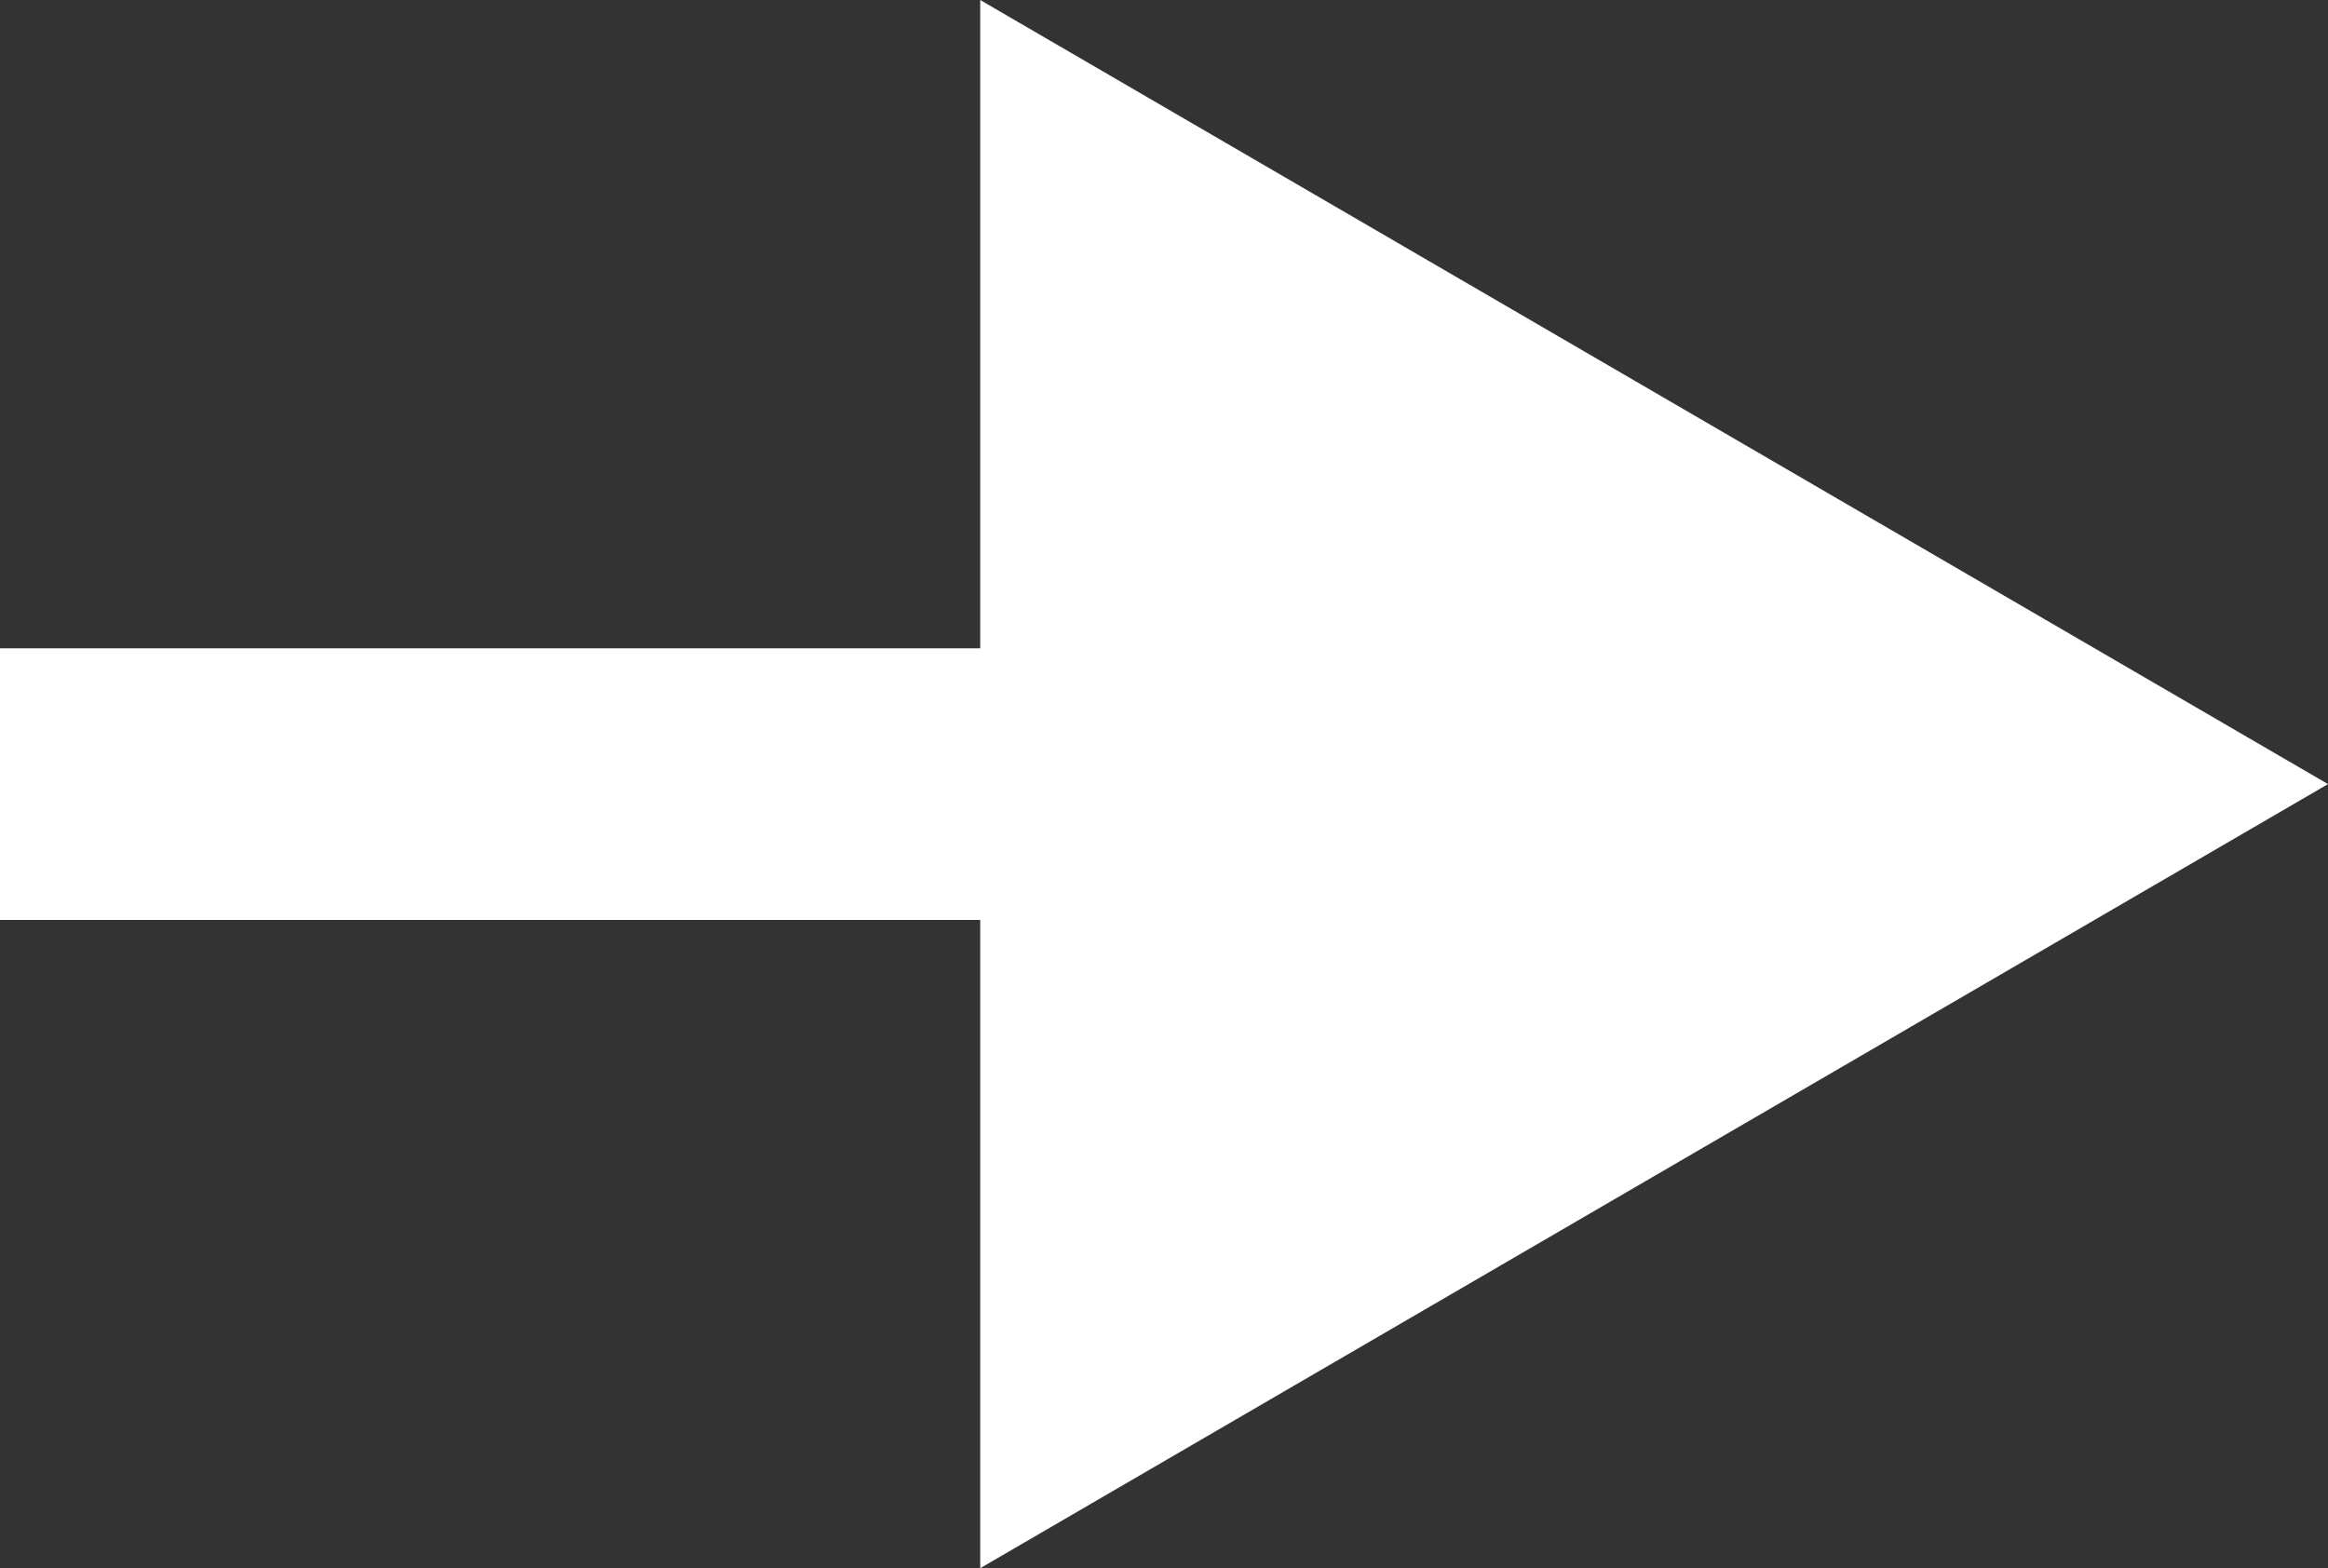
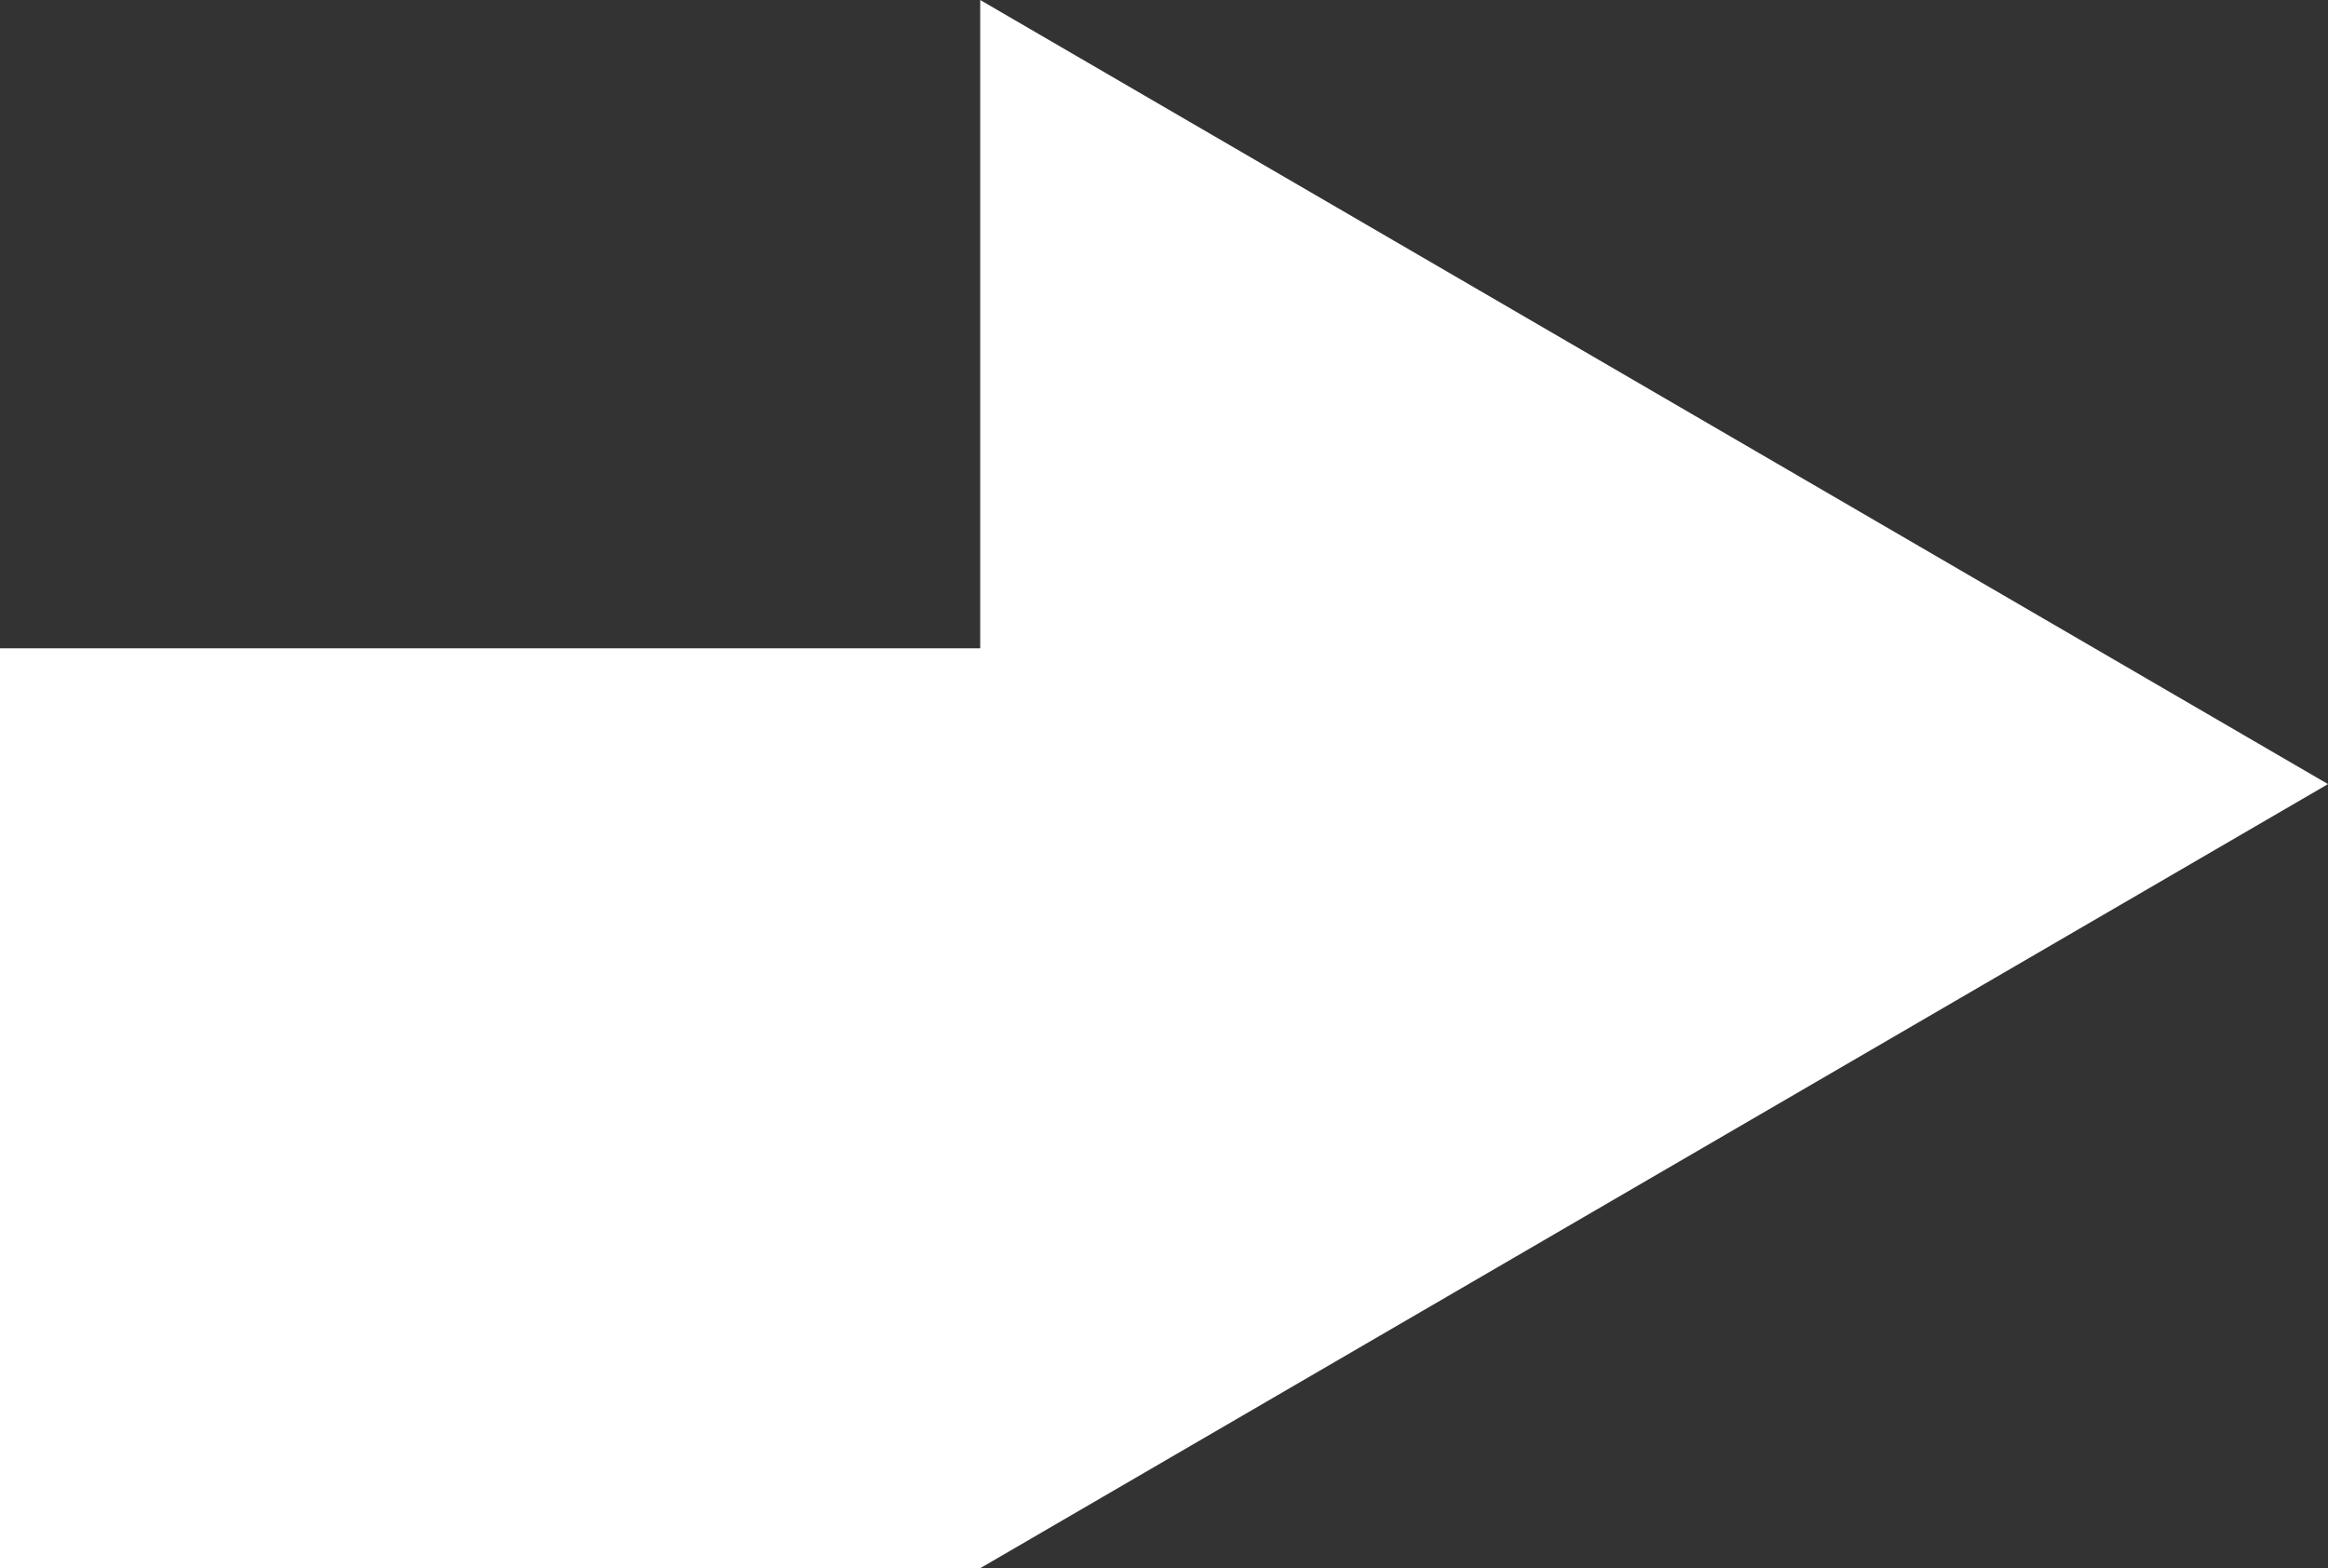
<svg xmlns="http://www.w3.org/2000/svg" width="95" height="64" viewBox="0 0 95 64" fill="none">
  <rect x="0" y="0" width="95" height="64" fill="#333333" stroke="none" />
-   <path d="M0 26.457H40V0L95 32L40 64V37.543H0V26.457Z" fill="white" />
+   <path d="M0 26.457H40V0L95 32L40 64H0V26.457Z" fill="white" />
</svg>